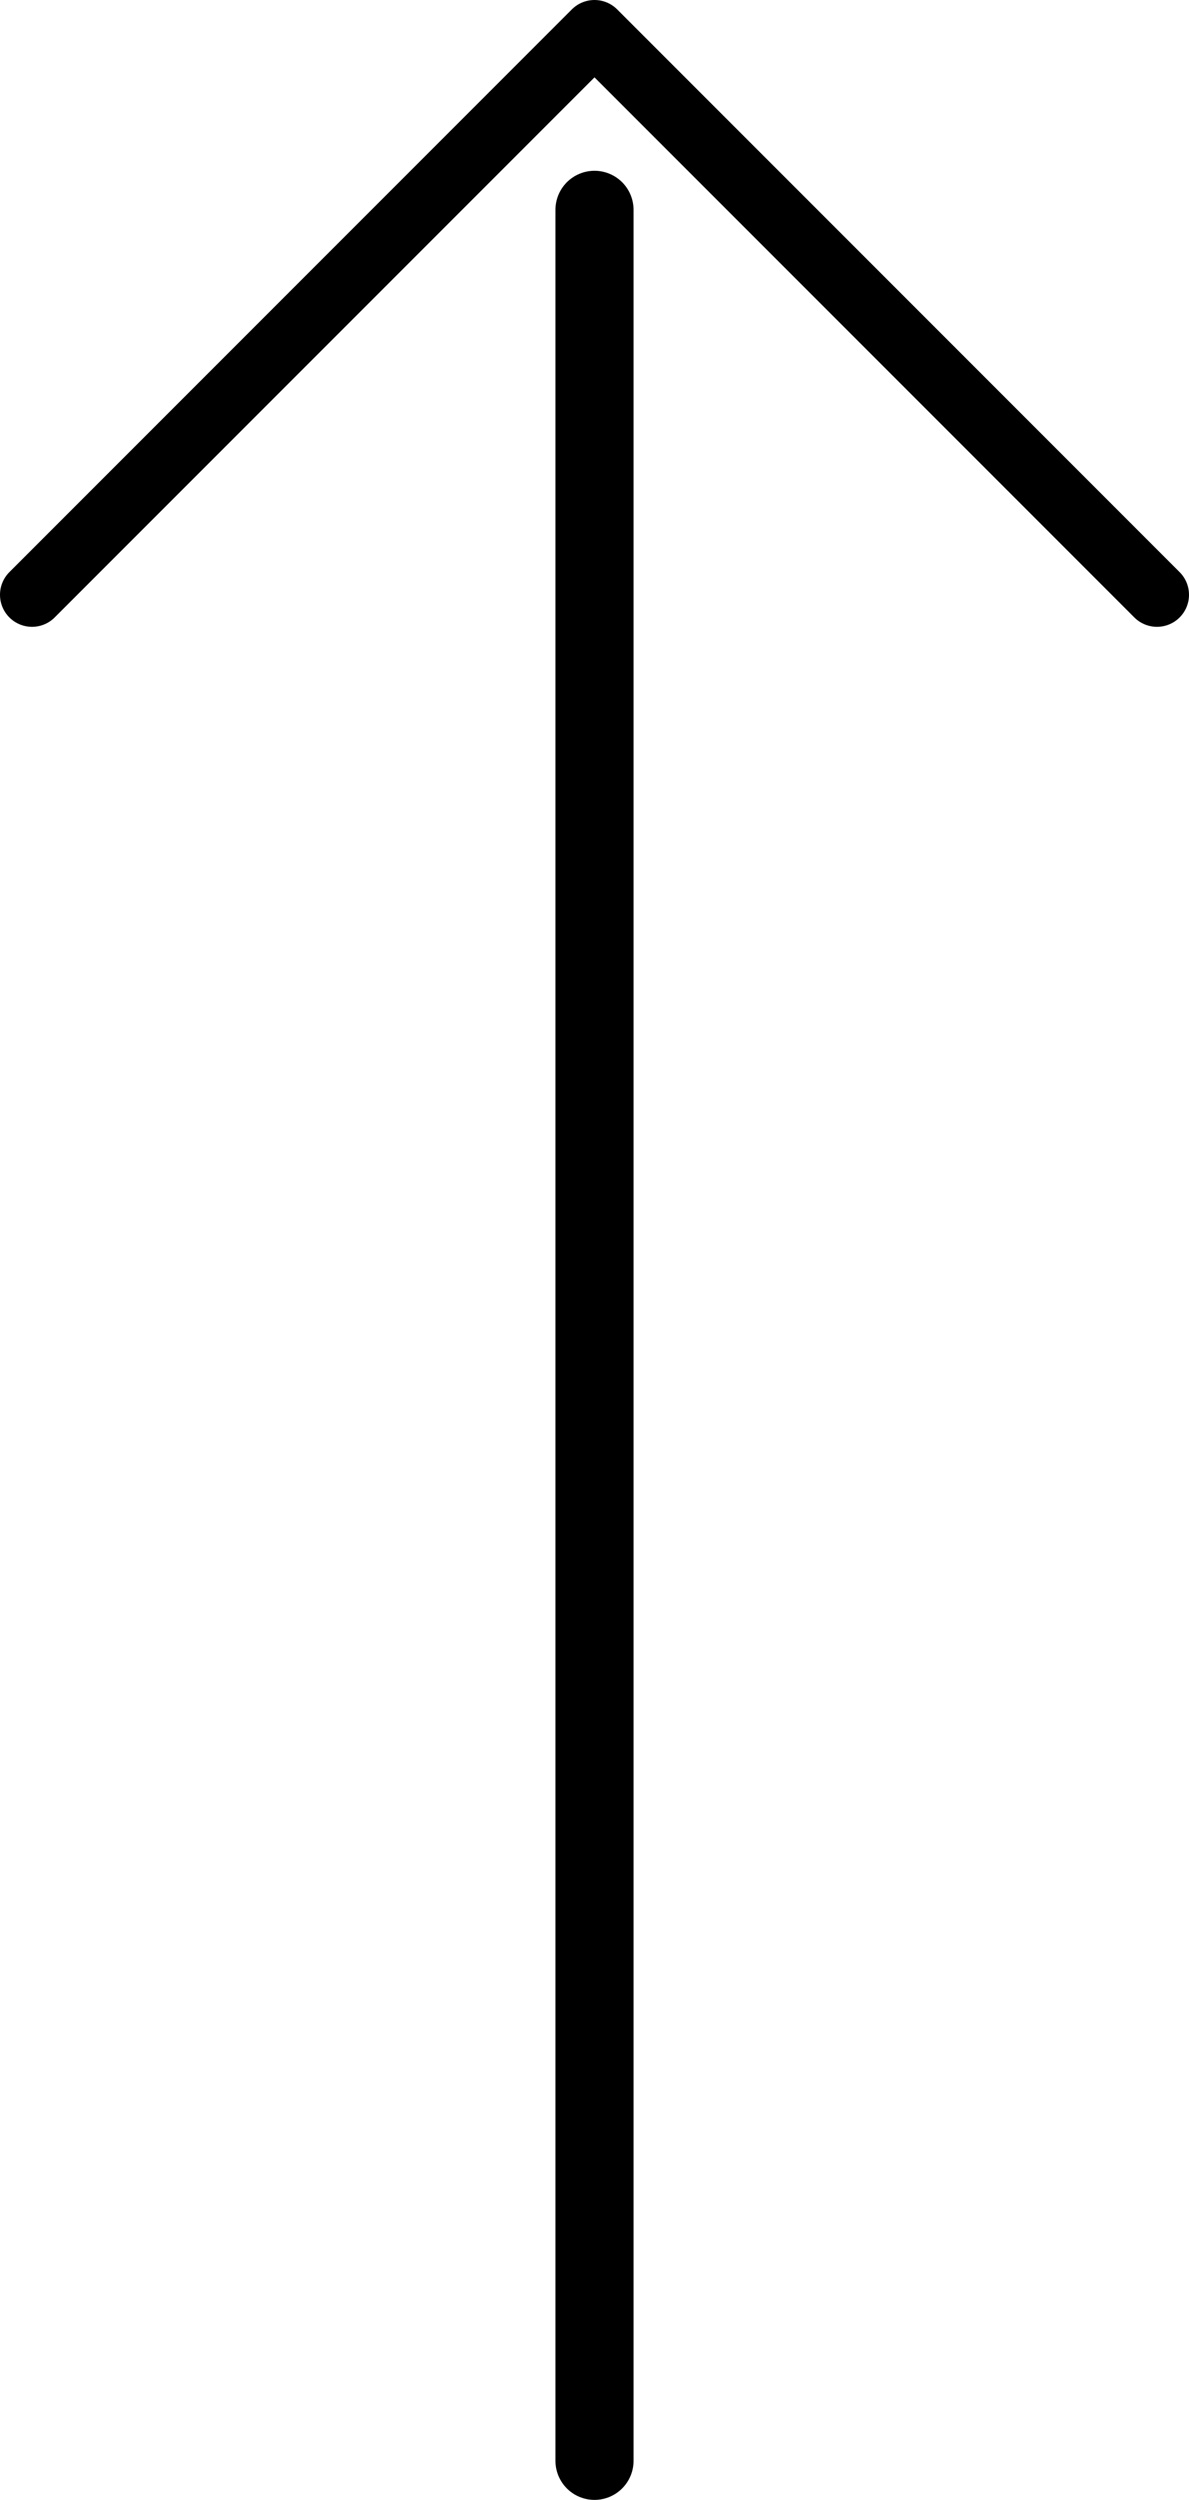
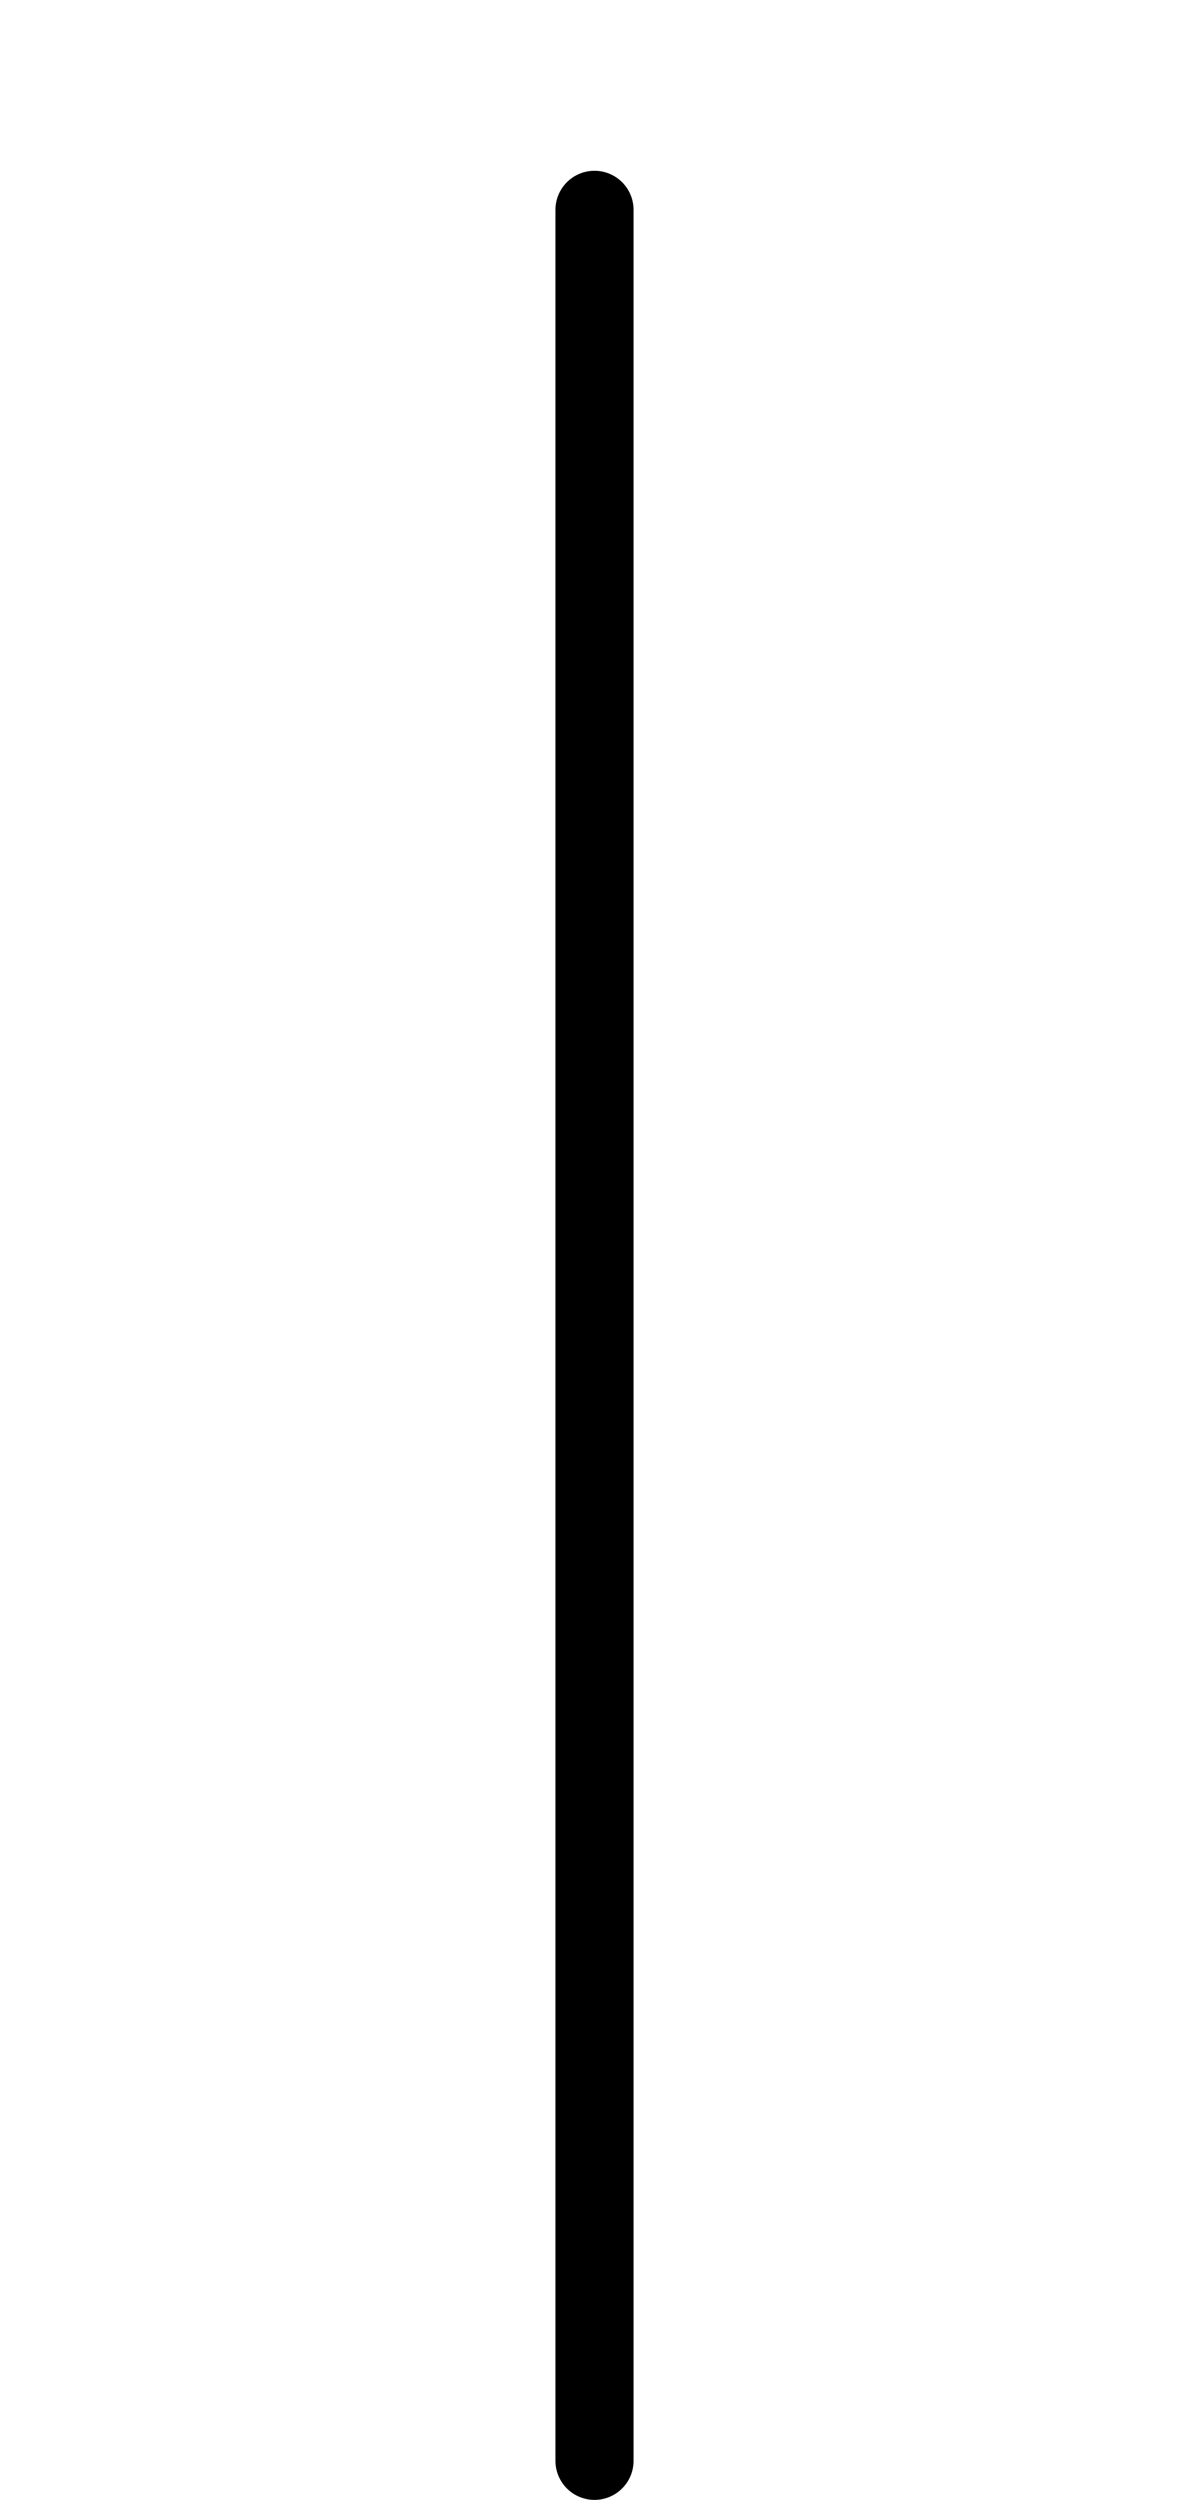
<svg xmlns="http://www.w3.org/2000/svg" id="_レイヤー_2" data-name="レイヤー 2" viewBox="0 0 30.44 63.97">
  <defs>
    <style>
      .cls-1 {
        stroke-width: 2px;
      }

      .cls-1, .cls-2 {
        fill: none;
        stroke: #000;
        stroke-linecap: round;
        stroke-linejoin: round;
      }

      .cls-2 {
        stroke-width: 1.64px;
      }
    </style>
  </defs>
  <g id="txt">
    <g>
-       <polyline class="cls-2" points=".82 15.22 15.22 .82 29.62 15.22" />
      <line class="cls-1" x1="15.22" y1="5.37" x2="15.22" y2="62.97" />
    </g>
  </g>
</svg>